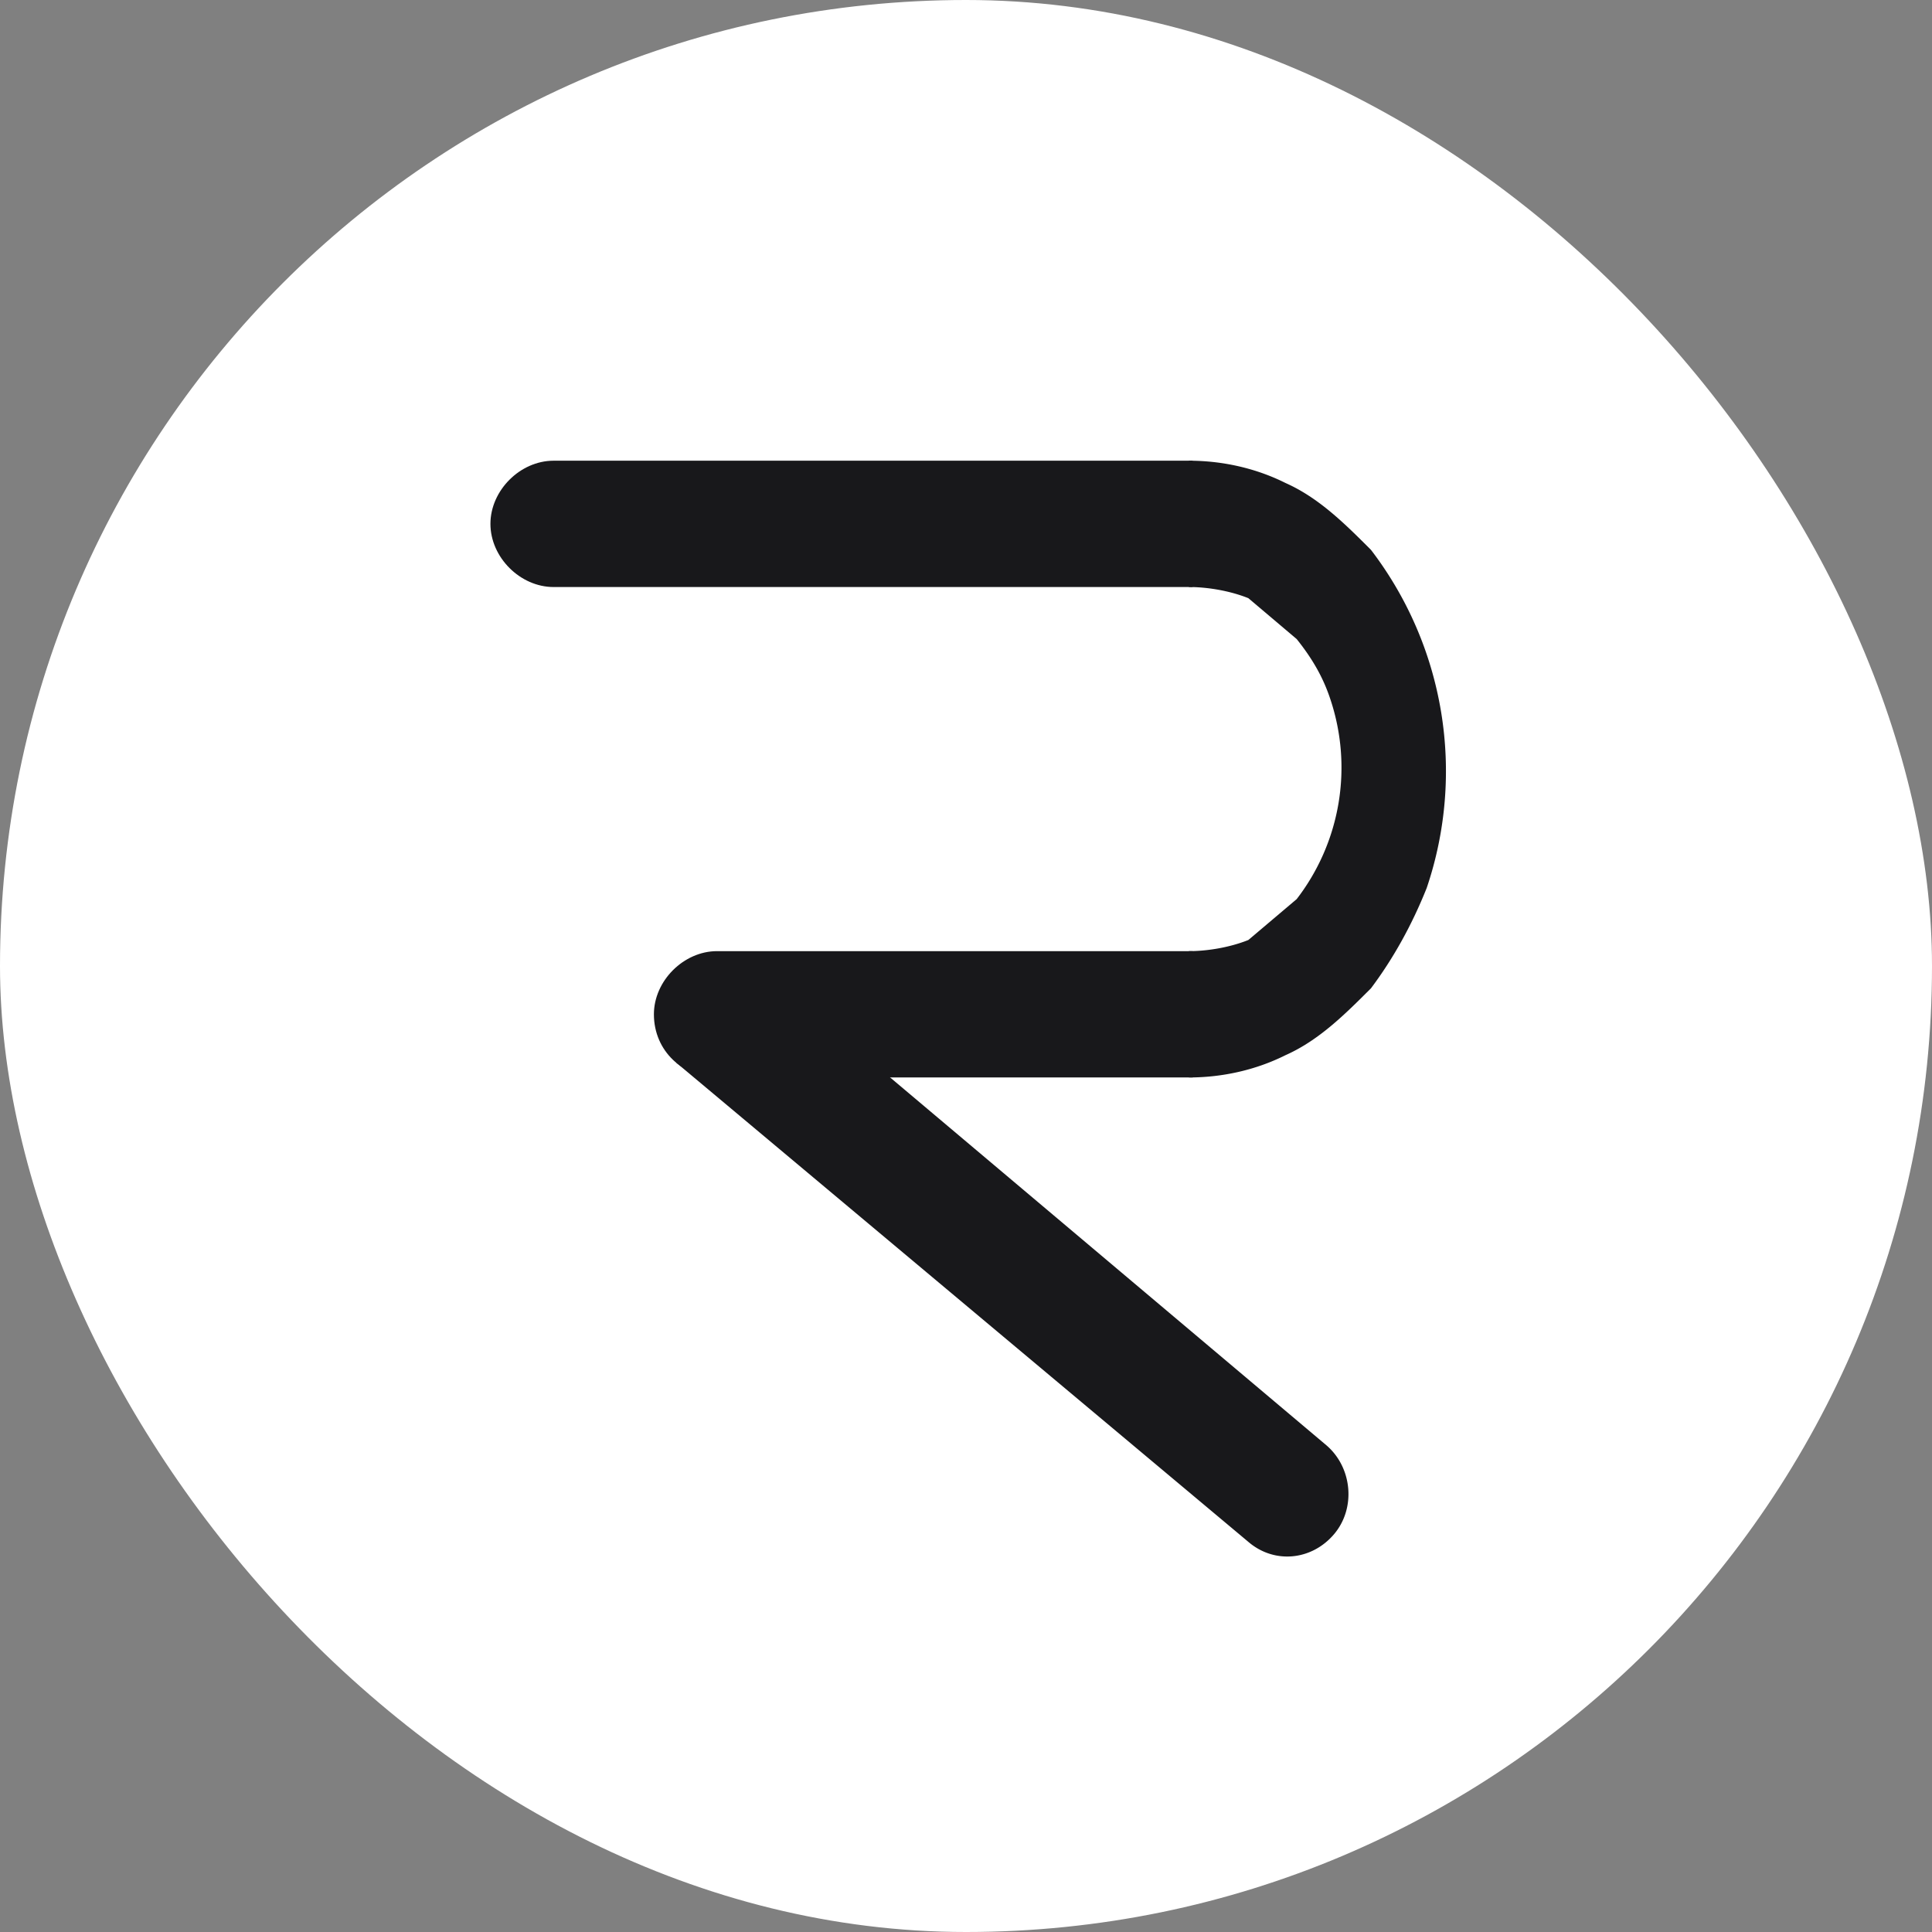
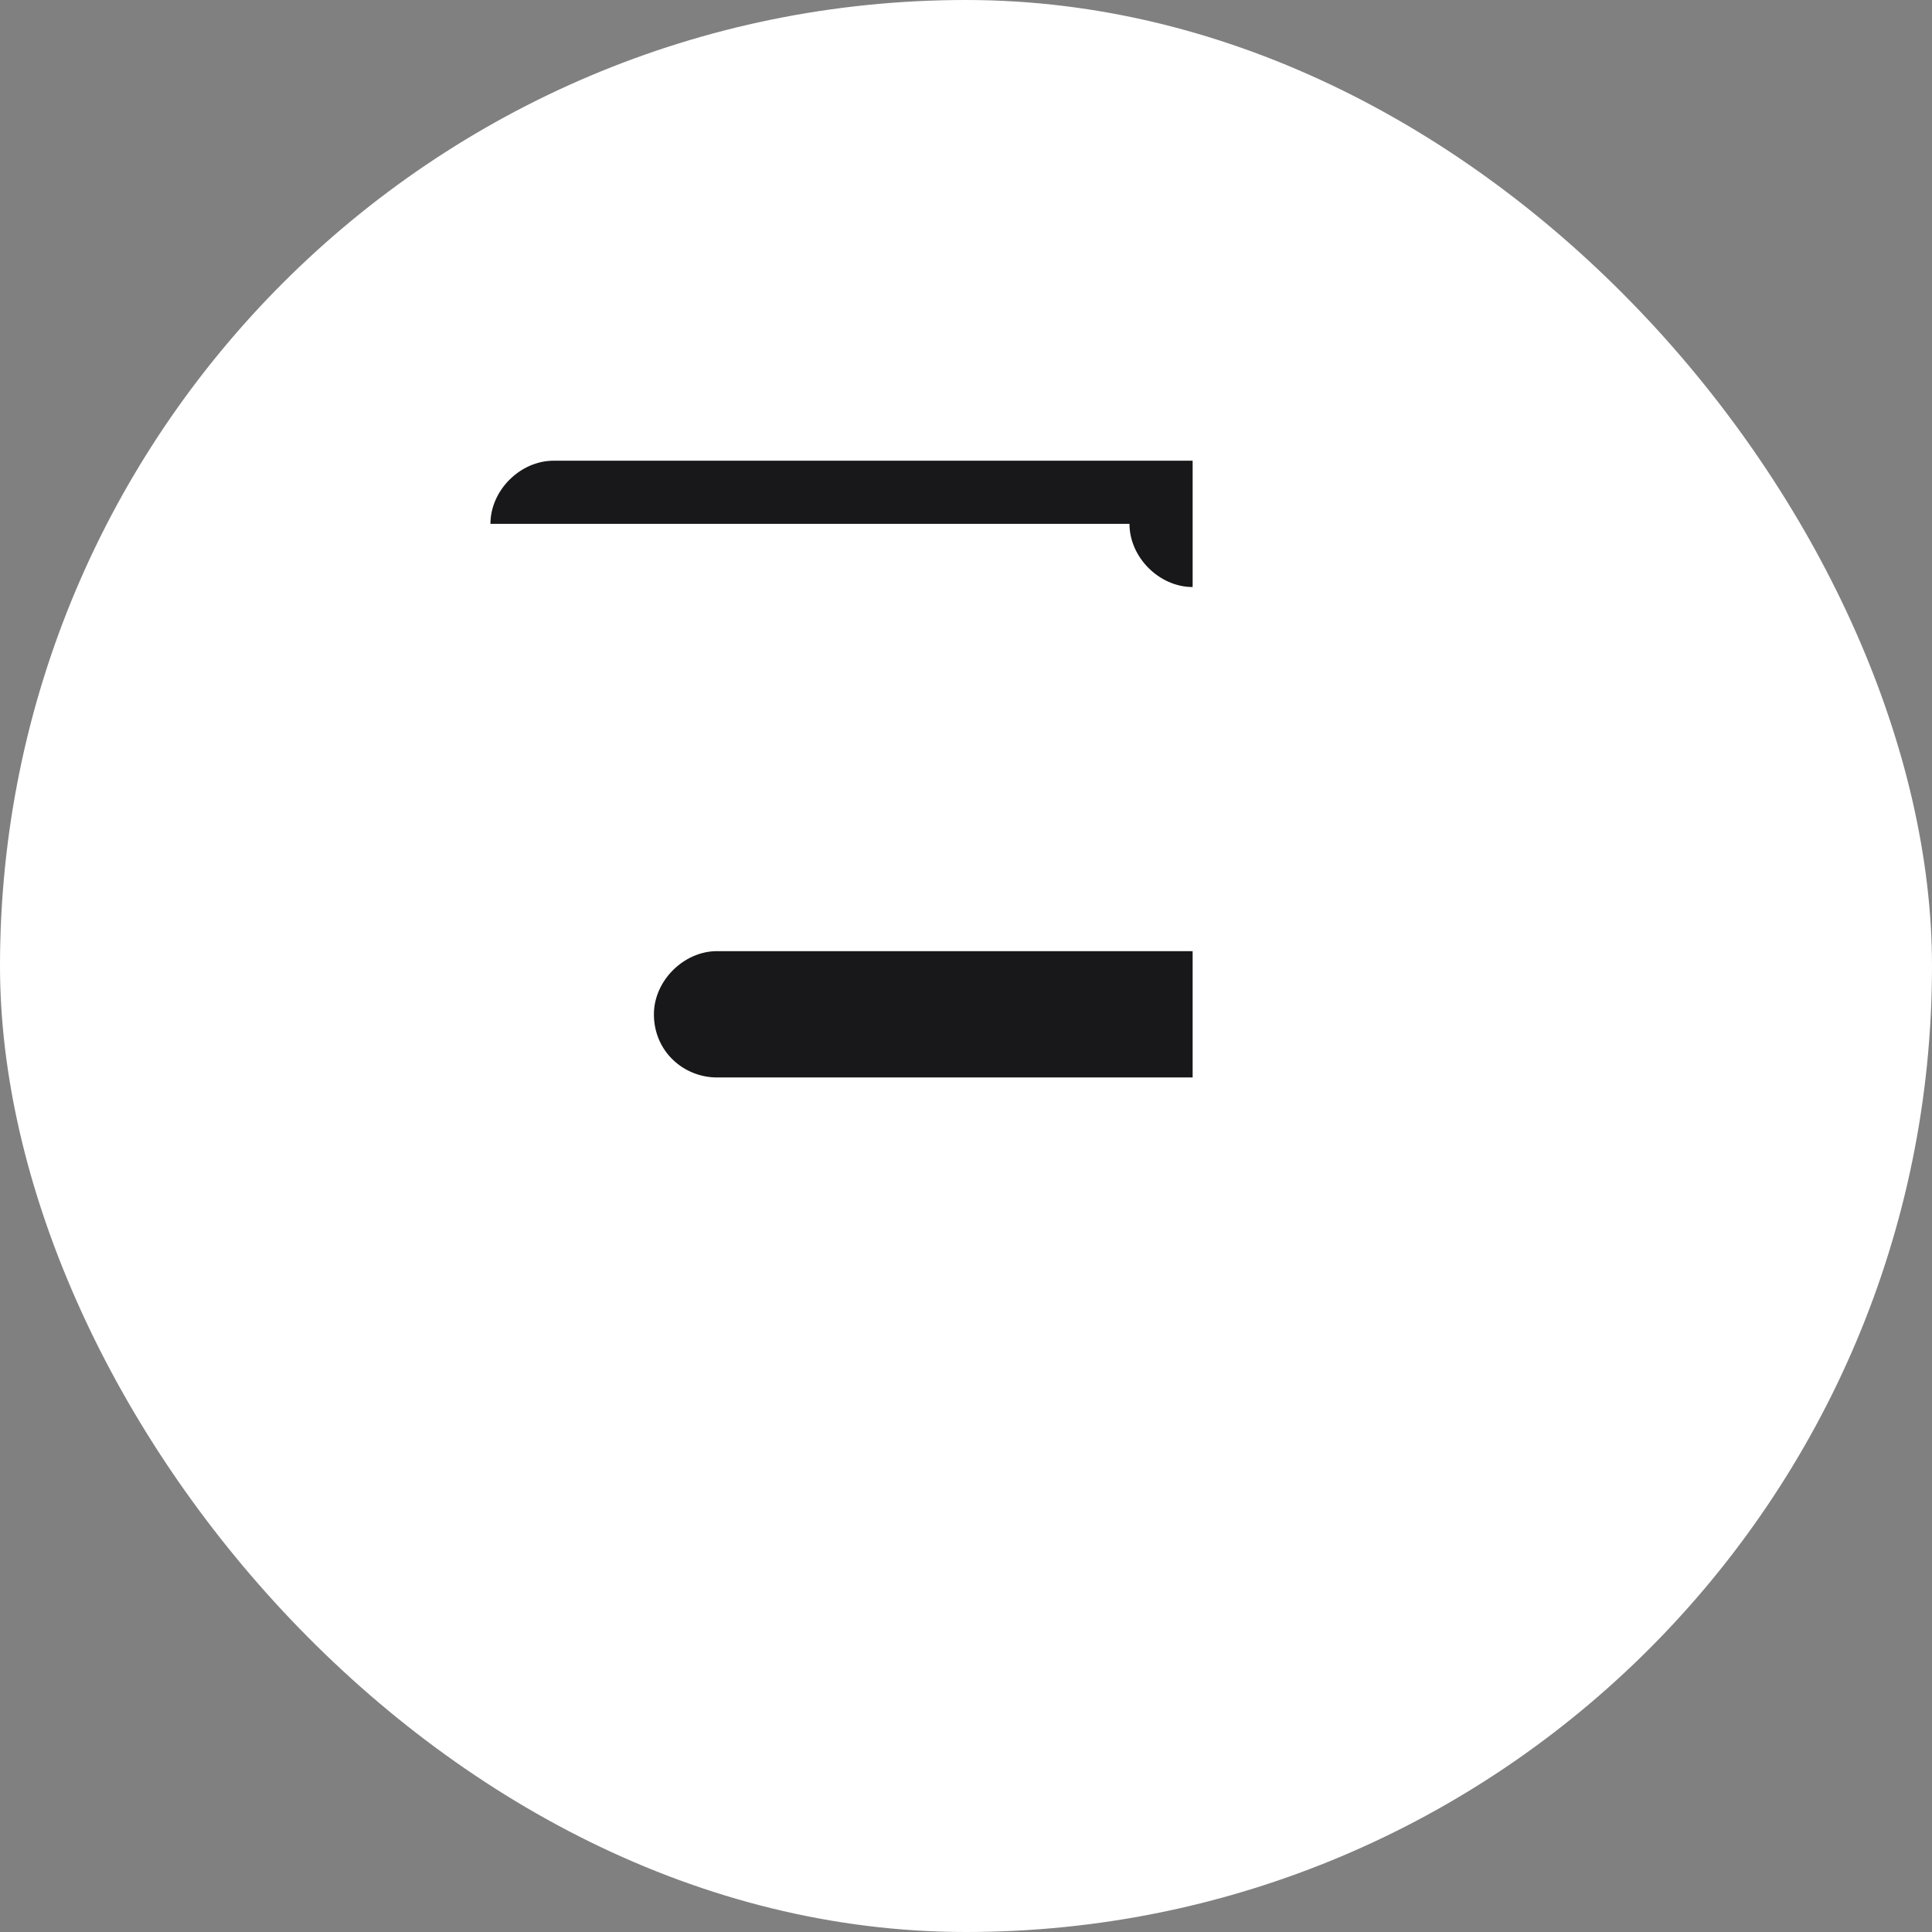
<svg xmlns="http://www.w3.org/2000/svg" fill="none" viewBox="0 0 520 520">
  <rect x="0" y="0" width="520" height="520" fill="#808080" stroke="none" />
  <rect width="520" height="520" fill="#fff" rx="260" />
-   <path fill="#18181B" d="M132 141c0-9 8-17 17-17h172v34H149c-9 0-17-8-17-17ZM176 273c0-9 8-17 17-17h128v34H193c-9 0-17-7-17-17Z" />
-   <path fill="#18181B" d="M359 413c-6 7-16 8-23 2L182 286l22-26 153 129c7 6 8 17 2 24ZM320 290c9 0 18-2 26-6 9-4 16-11 23-18 6-8 11-17 15-27a98 98 0 0 0-15-91c-7-7-14-14-23-18-8-4-17-6-26-6v34c5 0 11 1 16 3l13 11c4 5 7 10 9 16a58 58 0 0 1-9 54l-13 11c-5 2-11 3-16 3v34Z" />
+   <path fill="#18181B" d="M132 141c0-9 8-17 17-17h172v34c-9 0-17-8-17-17ZM176 273c0-9 8-17 17-17h128v34H193c-9 0-17-7-17-17Z" />
</svg>